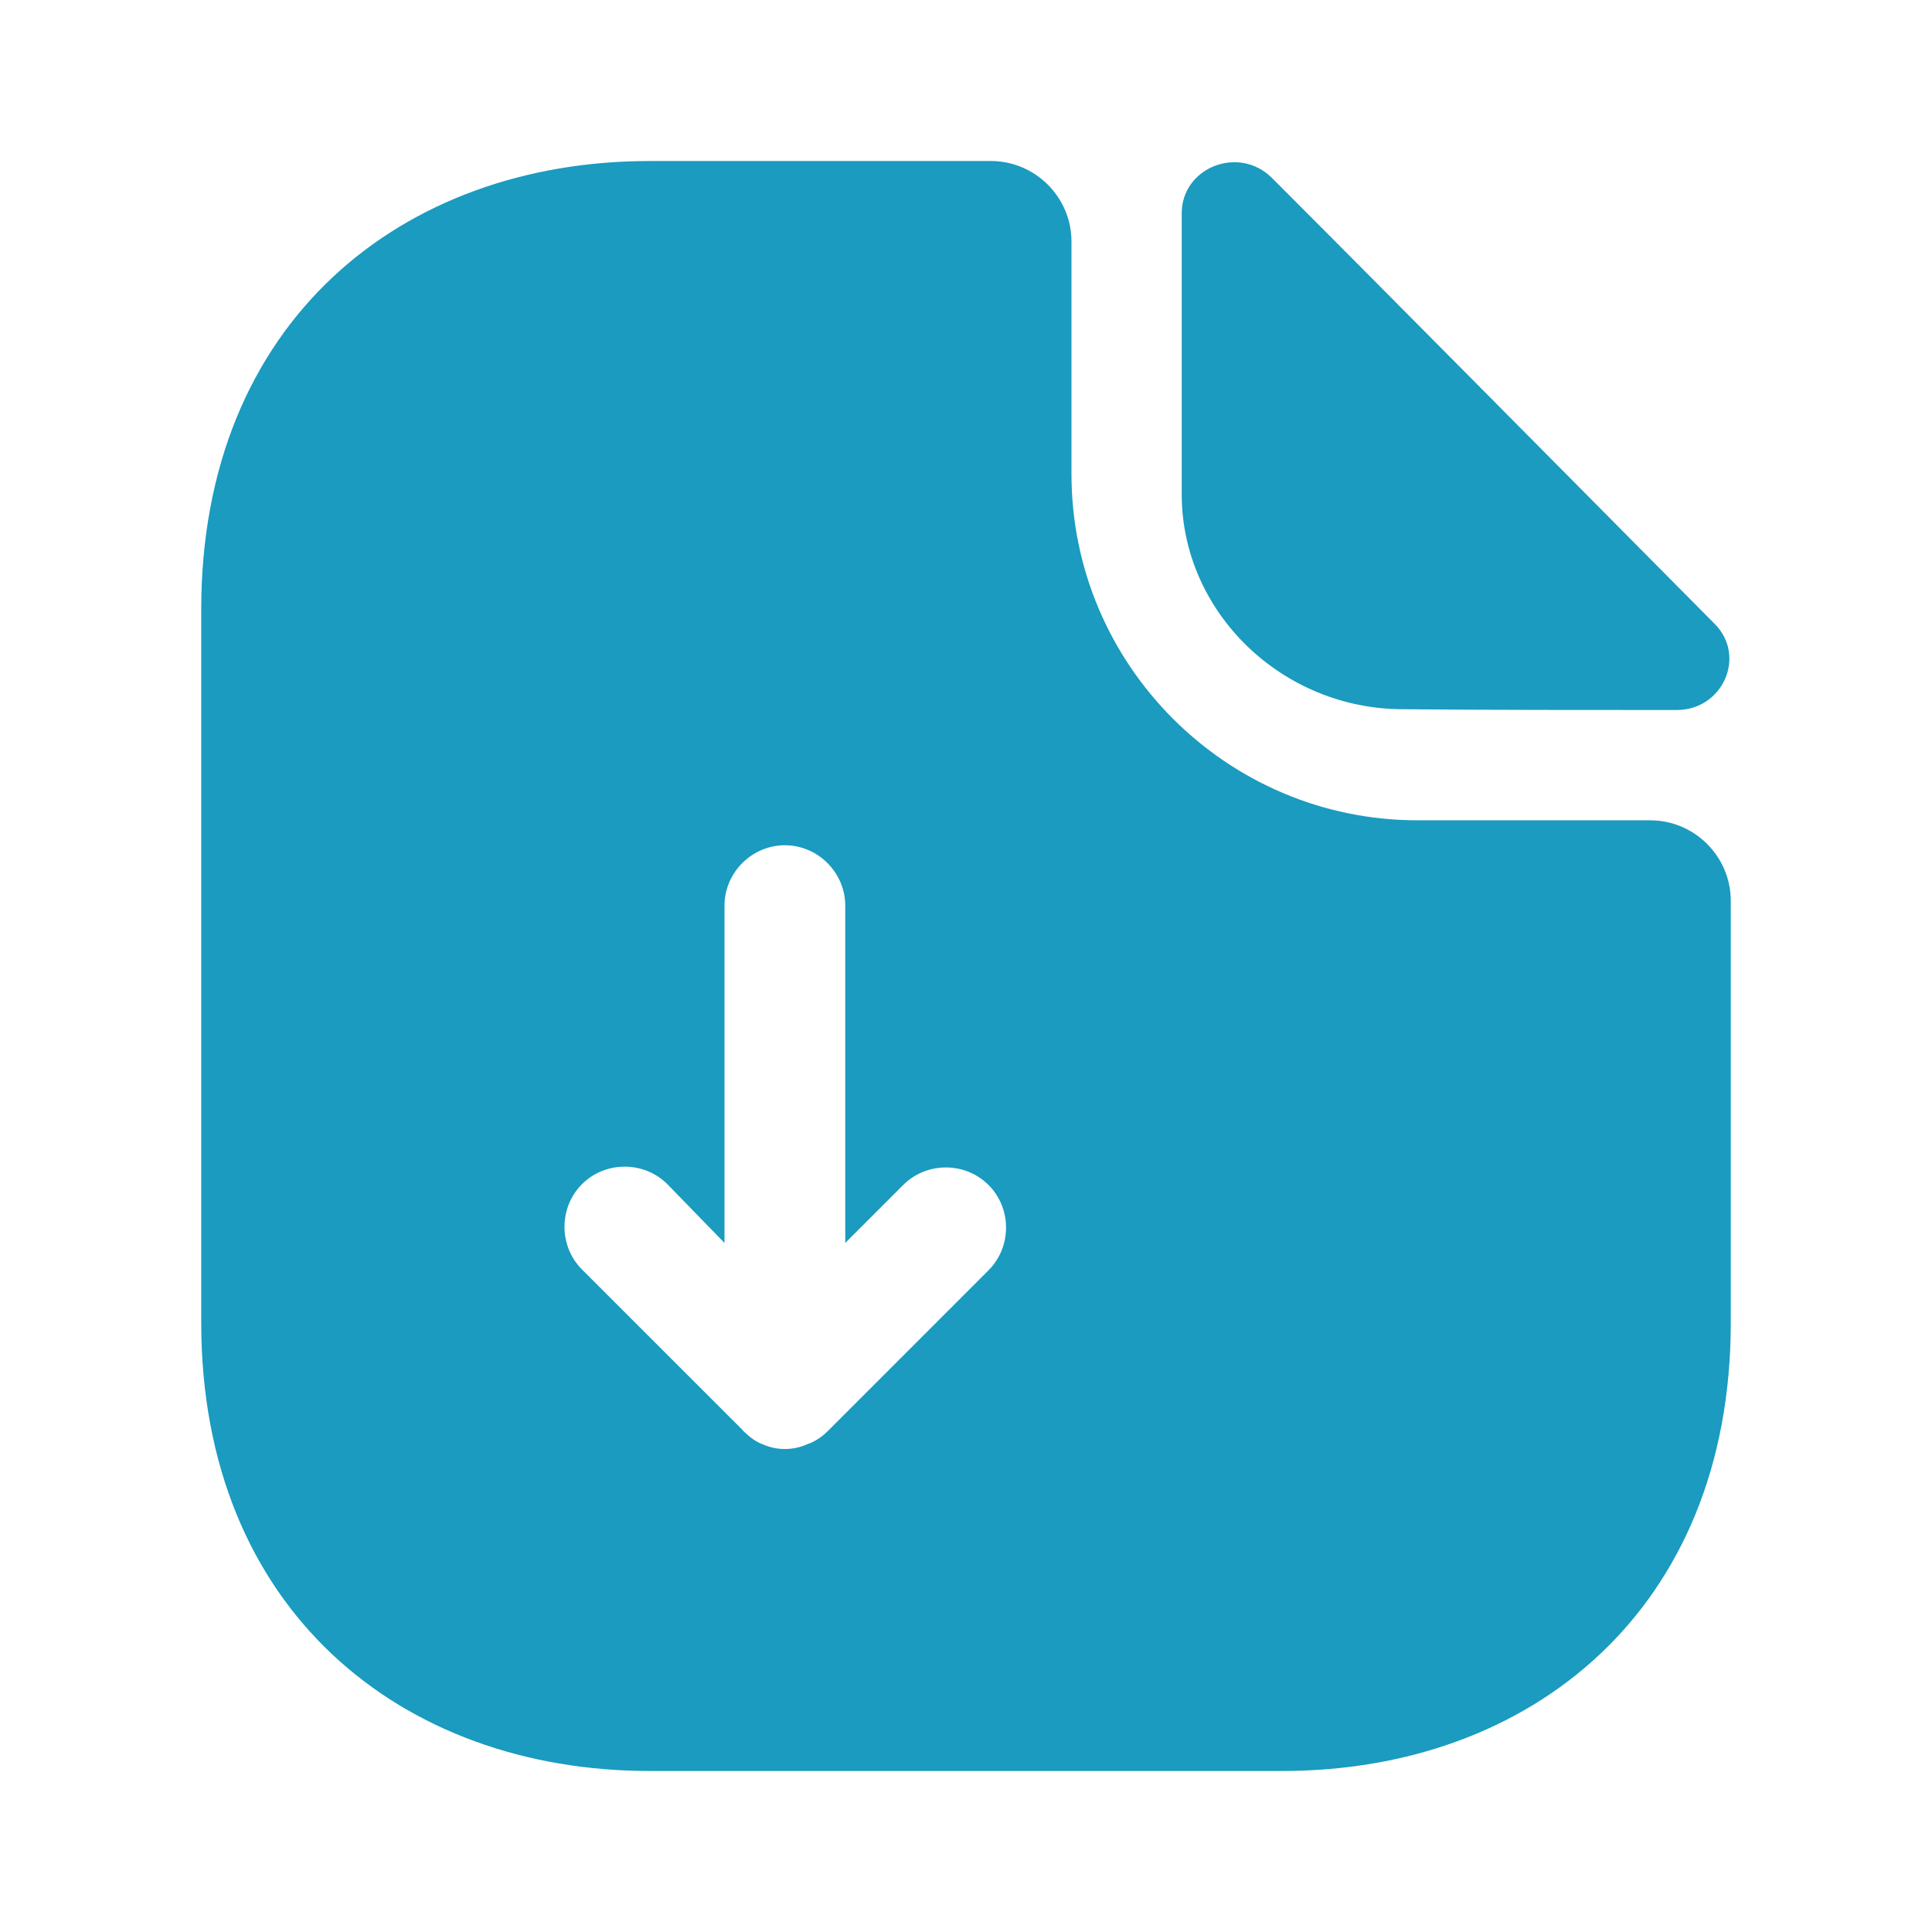
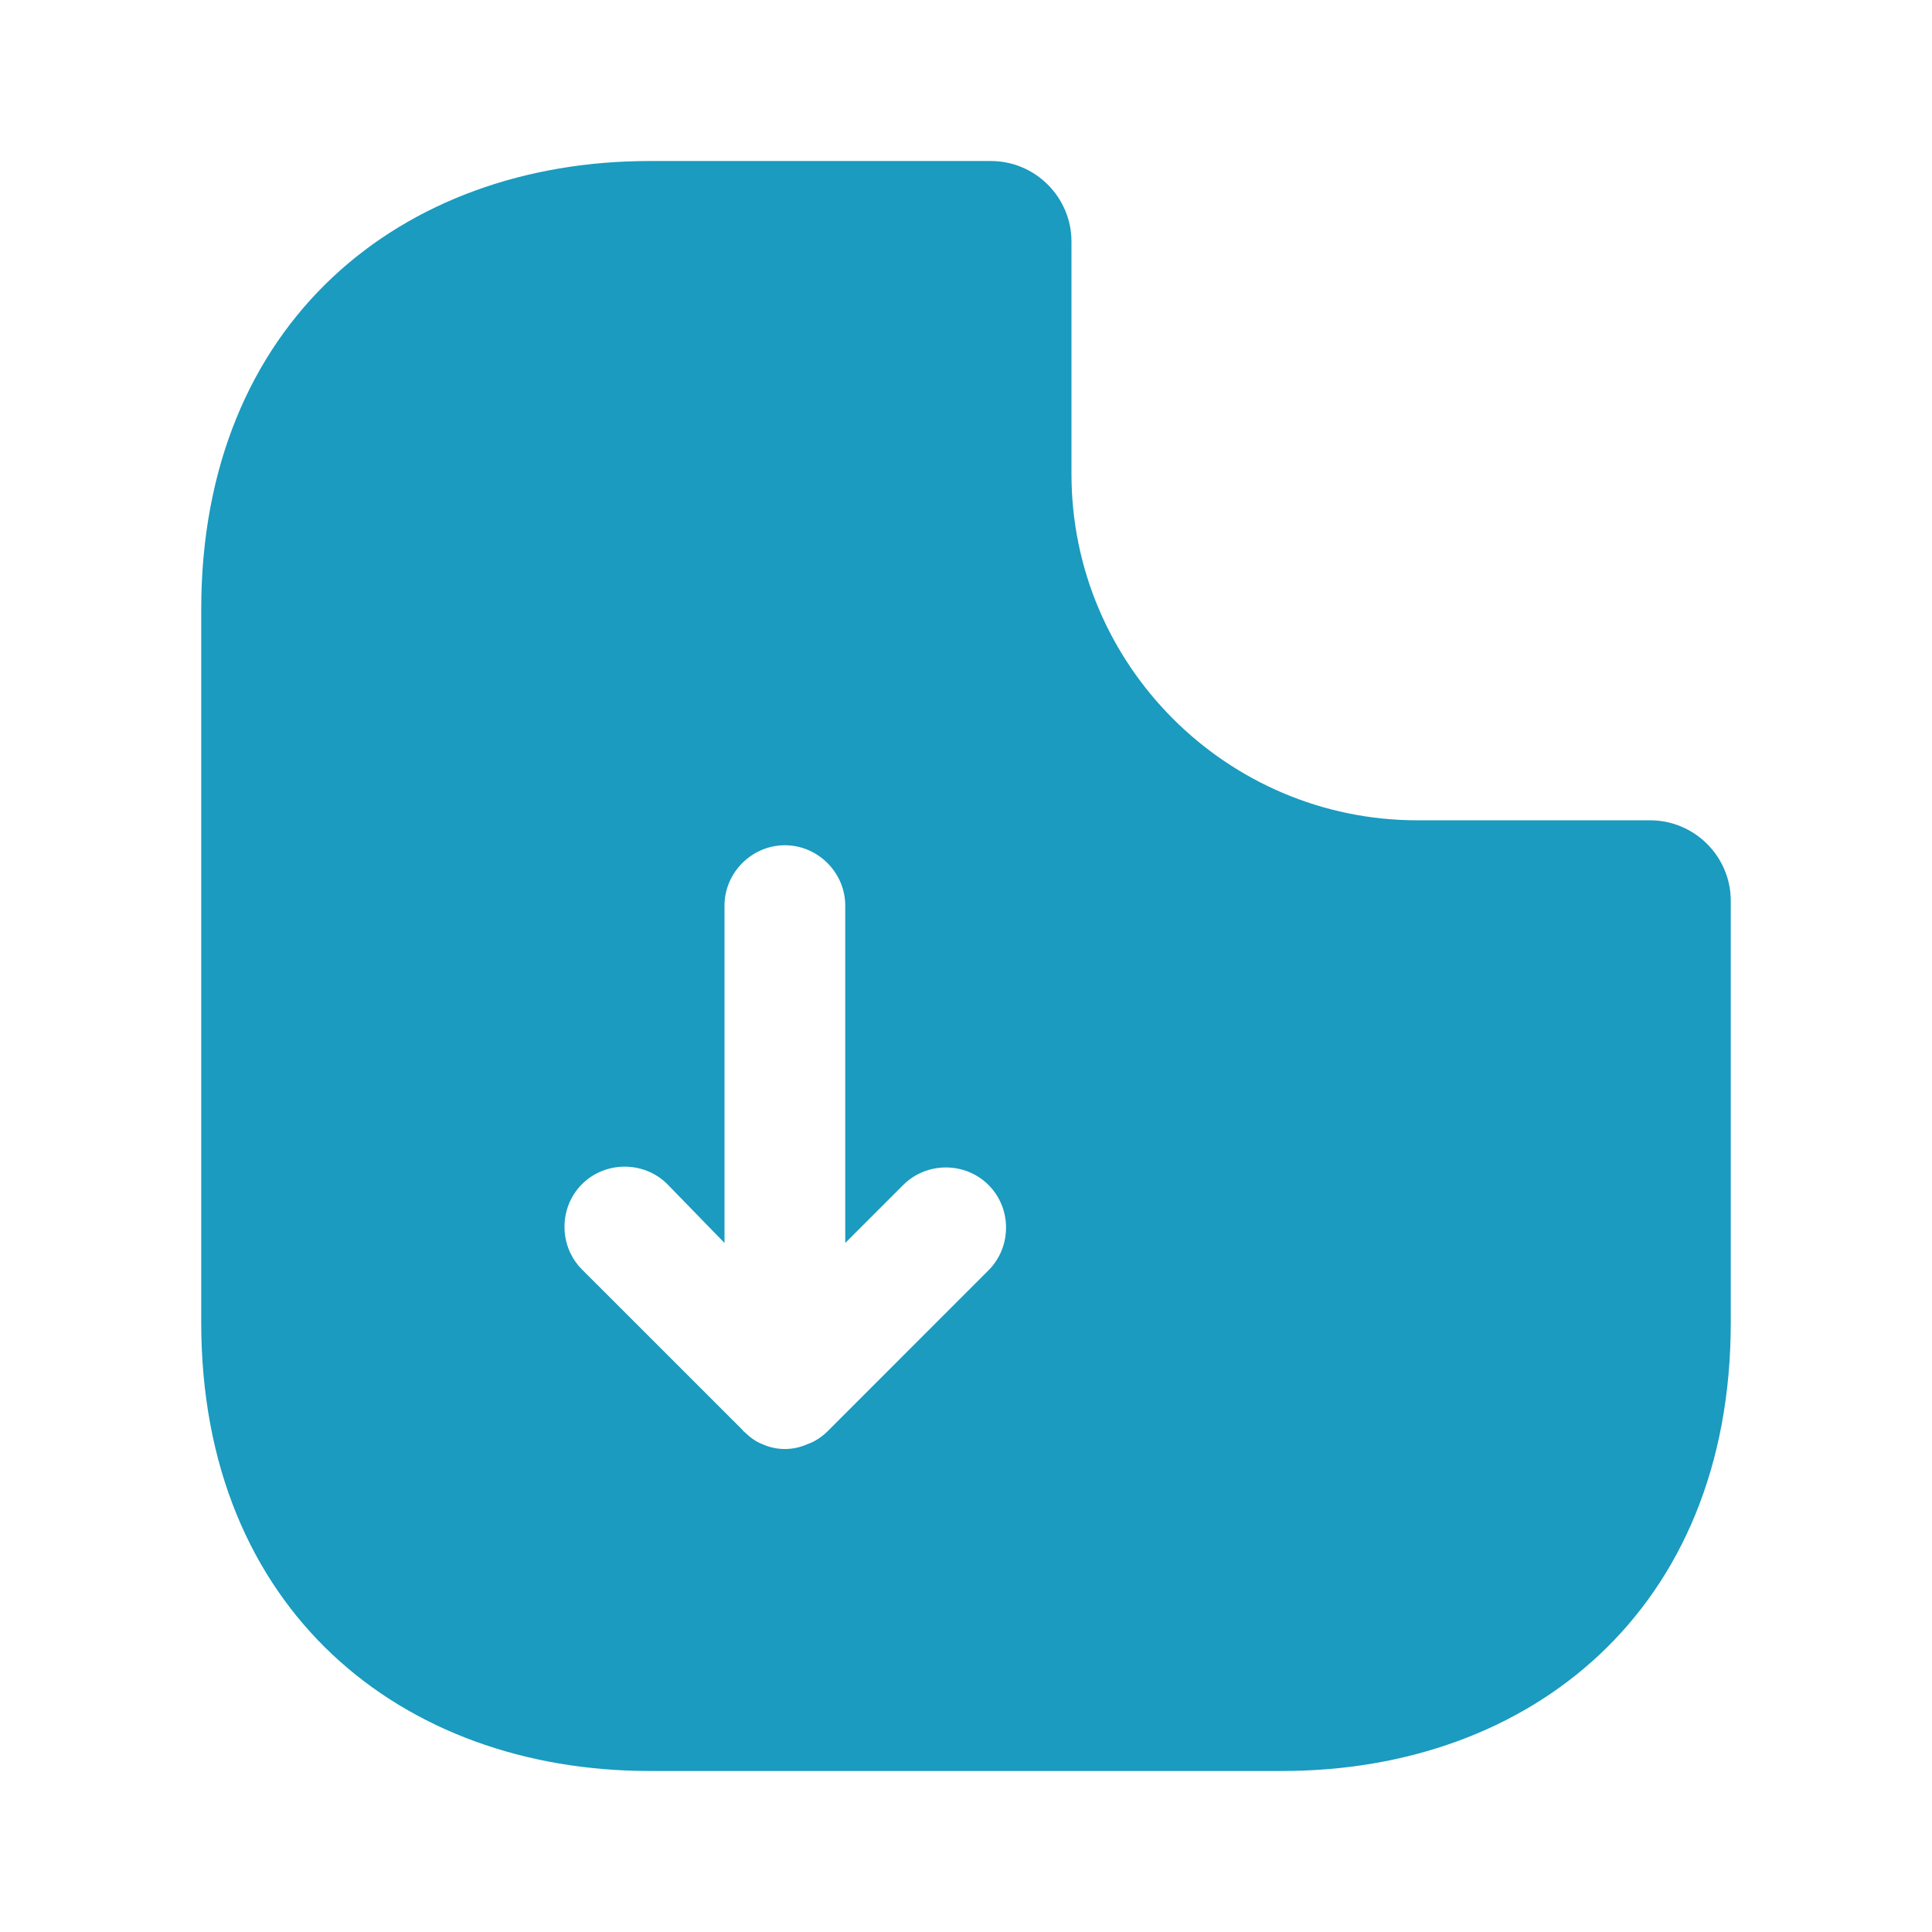
<svg xmlns="http://www.w3.org/2000/svg" width="32" height="32" viewBox="0 0 32 32" fill="none">
  <path d="M27.333 13.587H23.48C20.32 13.587 17.747 11.013 17.747 7.853V4C17.747 3.267 17.147 2.667 16.413 2.667H10.76C6.653 2.667 3.333 5.333 3.333 10.093V21.907C3.333 26.667 6.653 29.333 10.76 29.333H21.24C25.347 29.333 28.667 26.667 28.667 21.907V14.92C28.667 14.187 28.067 13.587 27.333 13.587ZM16.373 21.04L13.707 23.707C13.613 23.8 13.493 23.88 13.373 23.92C13.253 23.973 13.133 24 13 24C12.867 24 12.747 23.973 12.627 23.92C12.52 23.88 12.413 23.8 12.333 23.72C12.32 23.707 12.307 23.707 12.307 23.693L9.64 21.027C9.253 20.64 9.253 20 9.64 19.613C10.027 19.227 10.667 19.227 11.053 19.613L12 20.587V15C12 14.453 12.453 14 13 14C13.547 14 14 14.453 14 15V20.587L14.96 19.627C15.347 19.24 15.987 19.24 16.373 19.627C16.76 20.013 16.76 20.653 16.373 21.04Z" fill="#1A9BBF" />
-   <path d="M23.24 11.747C24.507 11.76 26.267 11.76 27.773 11.76C28.534 11.76 28.933 10.867 28.4 10.333C26.48 8.4 23.04 4.92 21.067 2.947C20.52 2.4 19.573 2.773 19.573 3.533V8.187C19.573 10.133 21.227 11.747 23.24 11.747Z" fill="#1A9BBF" />
</svg>